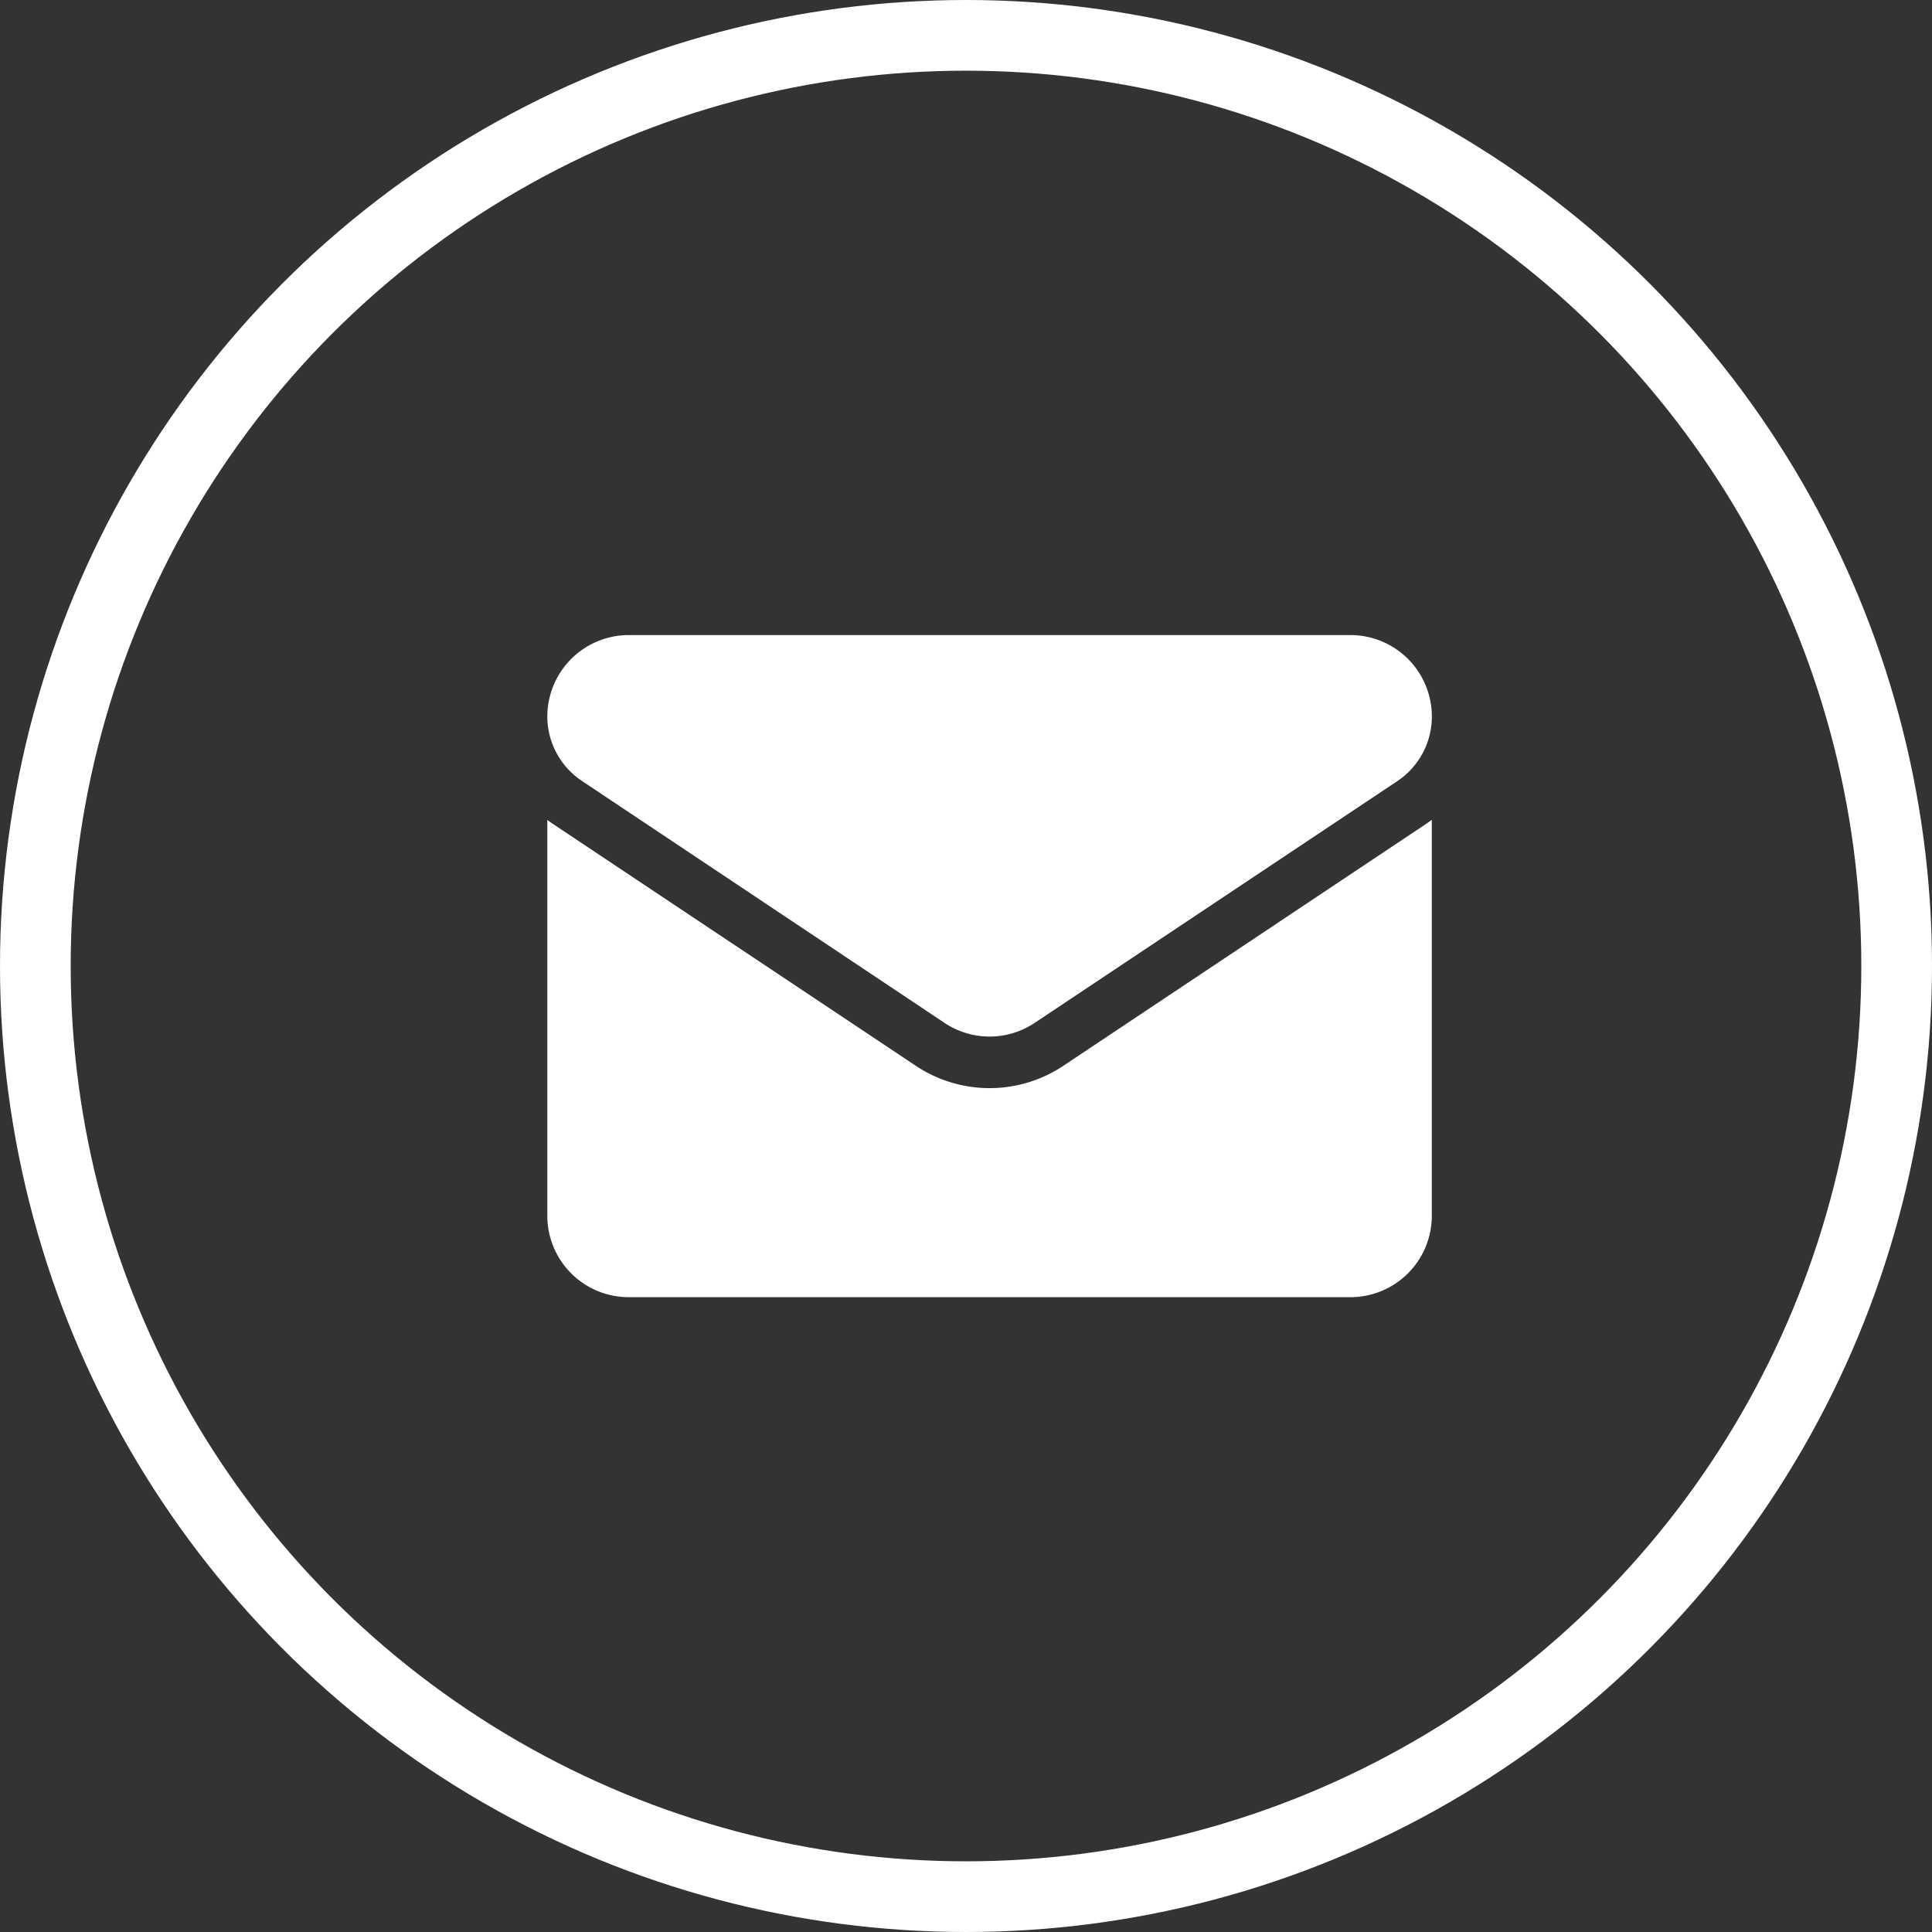
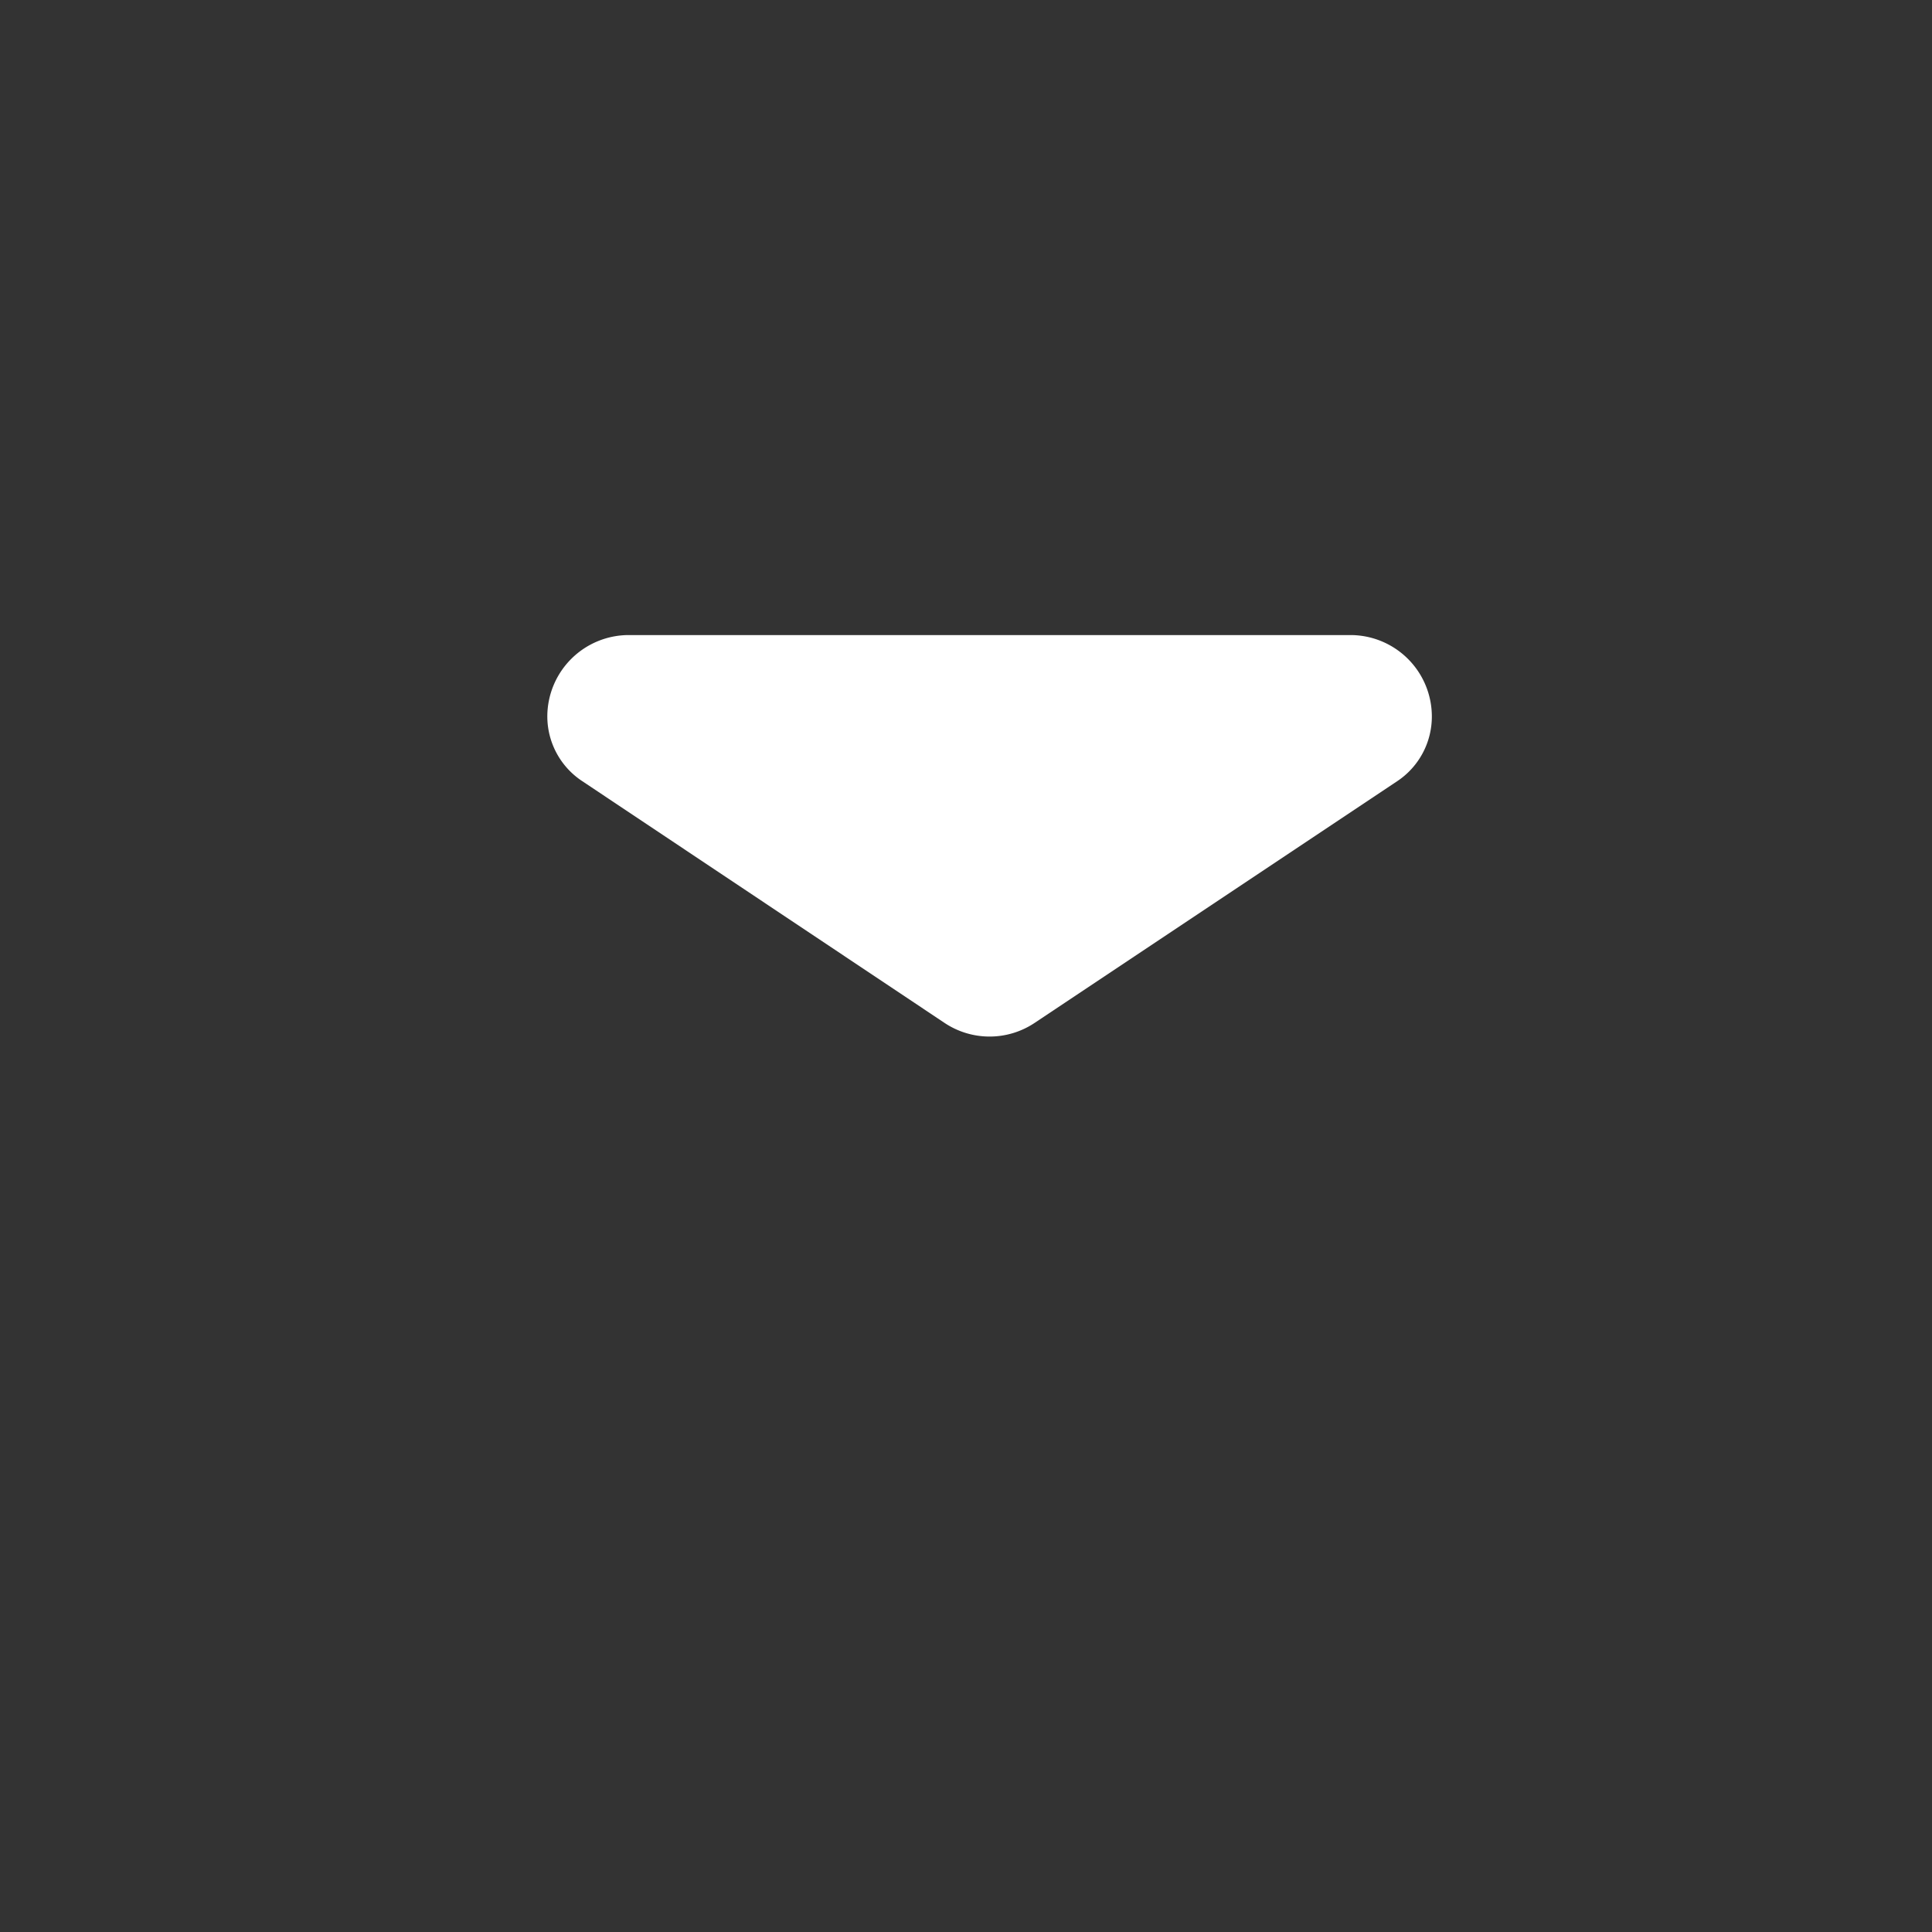
<svg xmlns="http://www.w3.org/2000/svg" data-name="Group 20100" width="41" height="41" viewBox="0 0 41 41">
  <rect x="0" y="0" width="41" height="41" fill="#333333" stroke="none" />
  <g data-name="Ellipse 69" style="stroke:#fff;stroke-width:1.5px;fill:none">
    <circle cx="20.5" cy="20.5" r="20.5" style="stroke:none" />
-     <circle cx="20.5" cy="20.5" r="19.75" style="fill:none" />
  </g>
-   <path data-name="Path 16979" d="M10.954 176.618a2.823 2.823 0 0 1-3.137 0l-7.692-5.127a2.179 2.179 0 0 1-.125-.089v8.4a1.727 1.727 0 0 0 1.728 1.728h15.314a1.727 1.727 0 0 0 1.728-1.73v-8.4c-.041.031-.082.06-.125.089z" transform="translate(11.615 -154.002)" style="fill:#fff" />
  <path data-name="Path 16980" d="M.735 67.367 8.427 72.5a1.723 1.723 0 0 0 1.917 0l7.692-5.128a1.647 1.647 0 0 0 .735-1.374 1.729 1.729 0 0 0-1.727-1.727H1.727A1.73 1.73 0 0 0 0 65.994a1.646 1.646 0 0 0 .735 1.373z" style="fill:#fff" transform="translate(11.615 -50.794)" />
</svg>